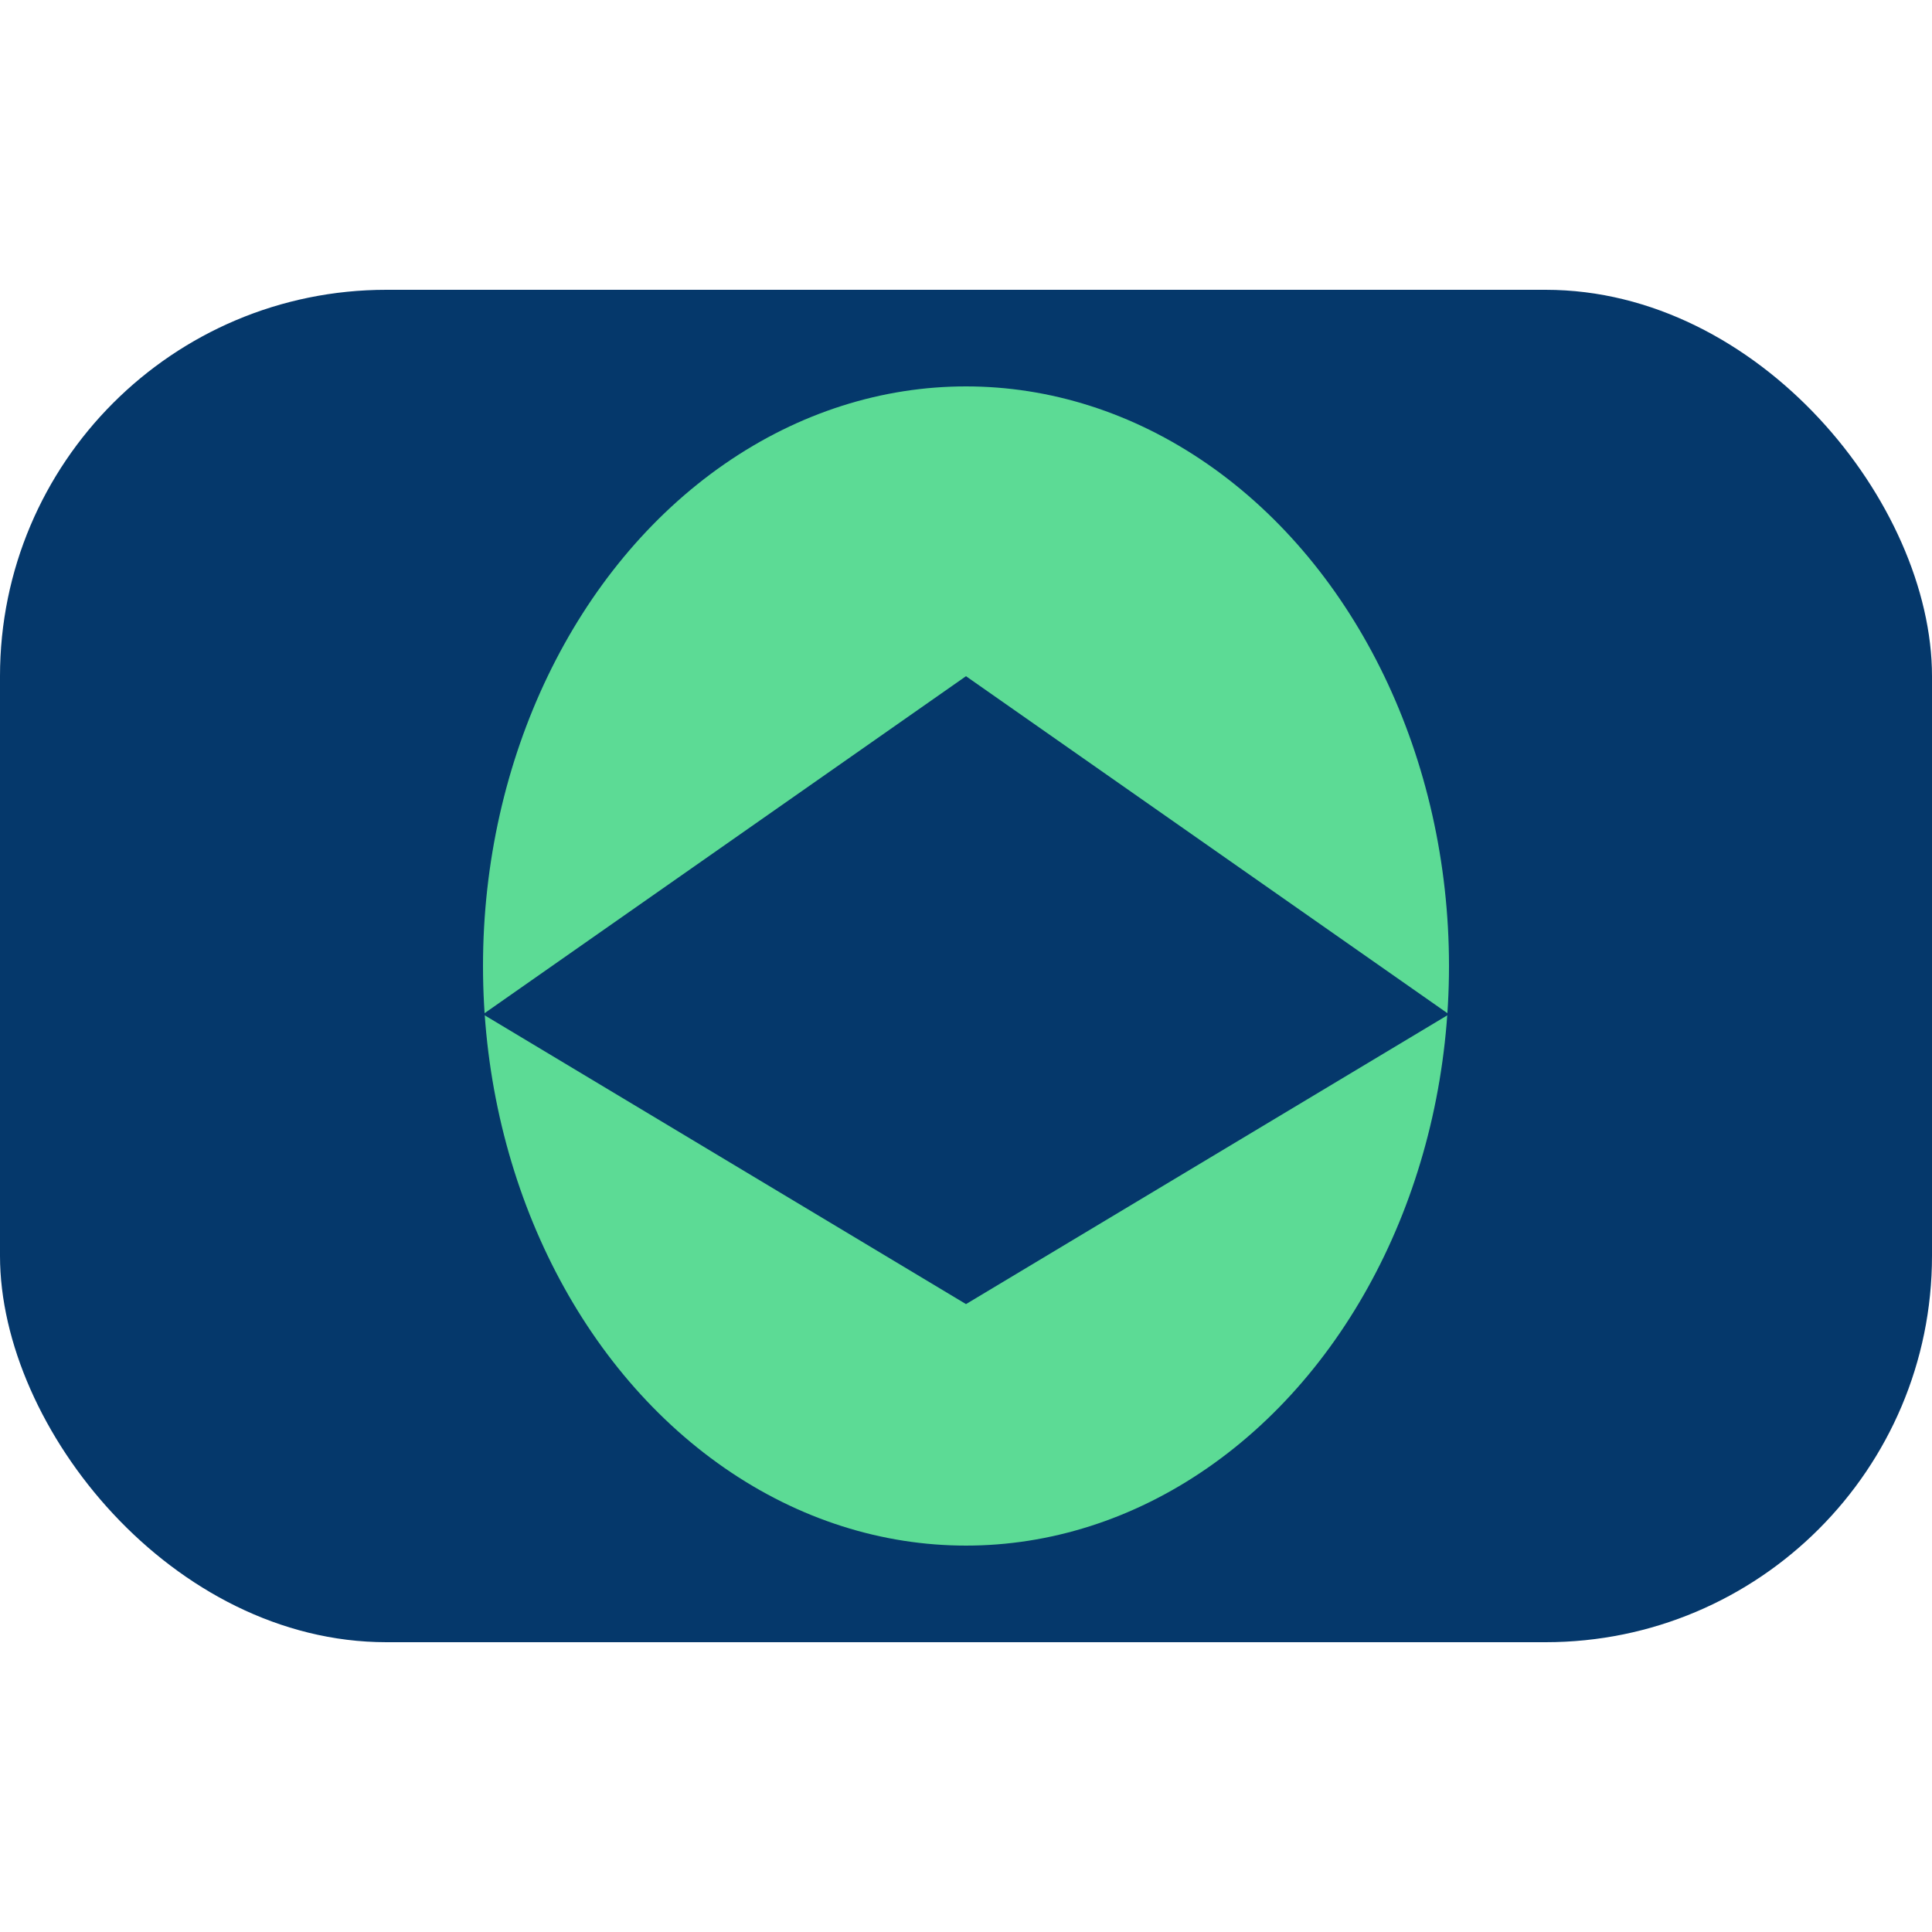
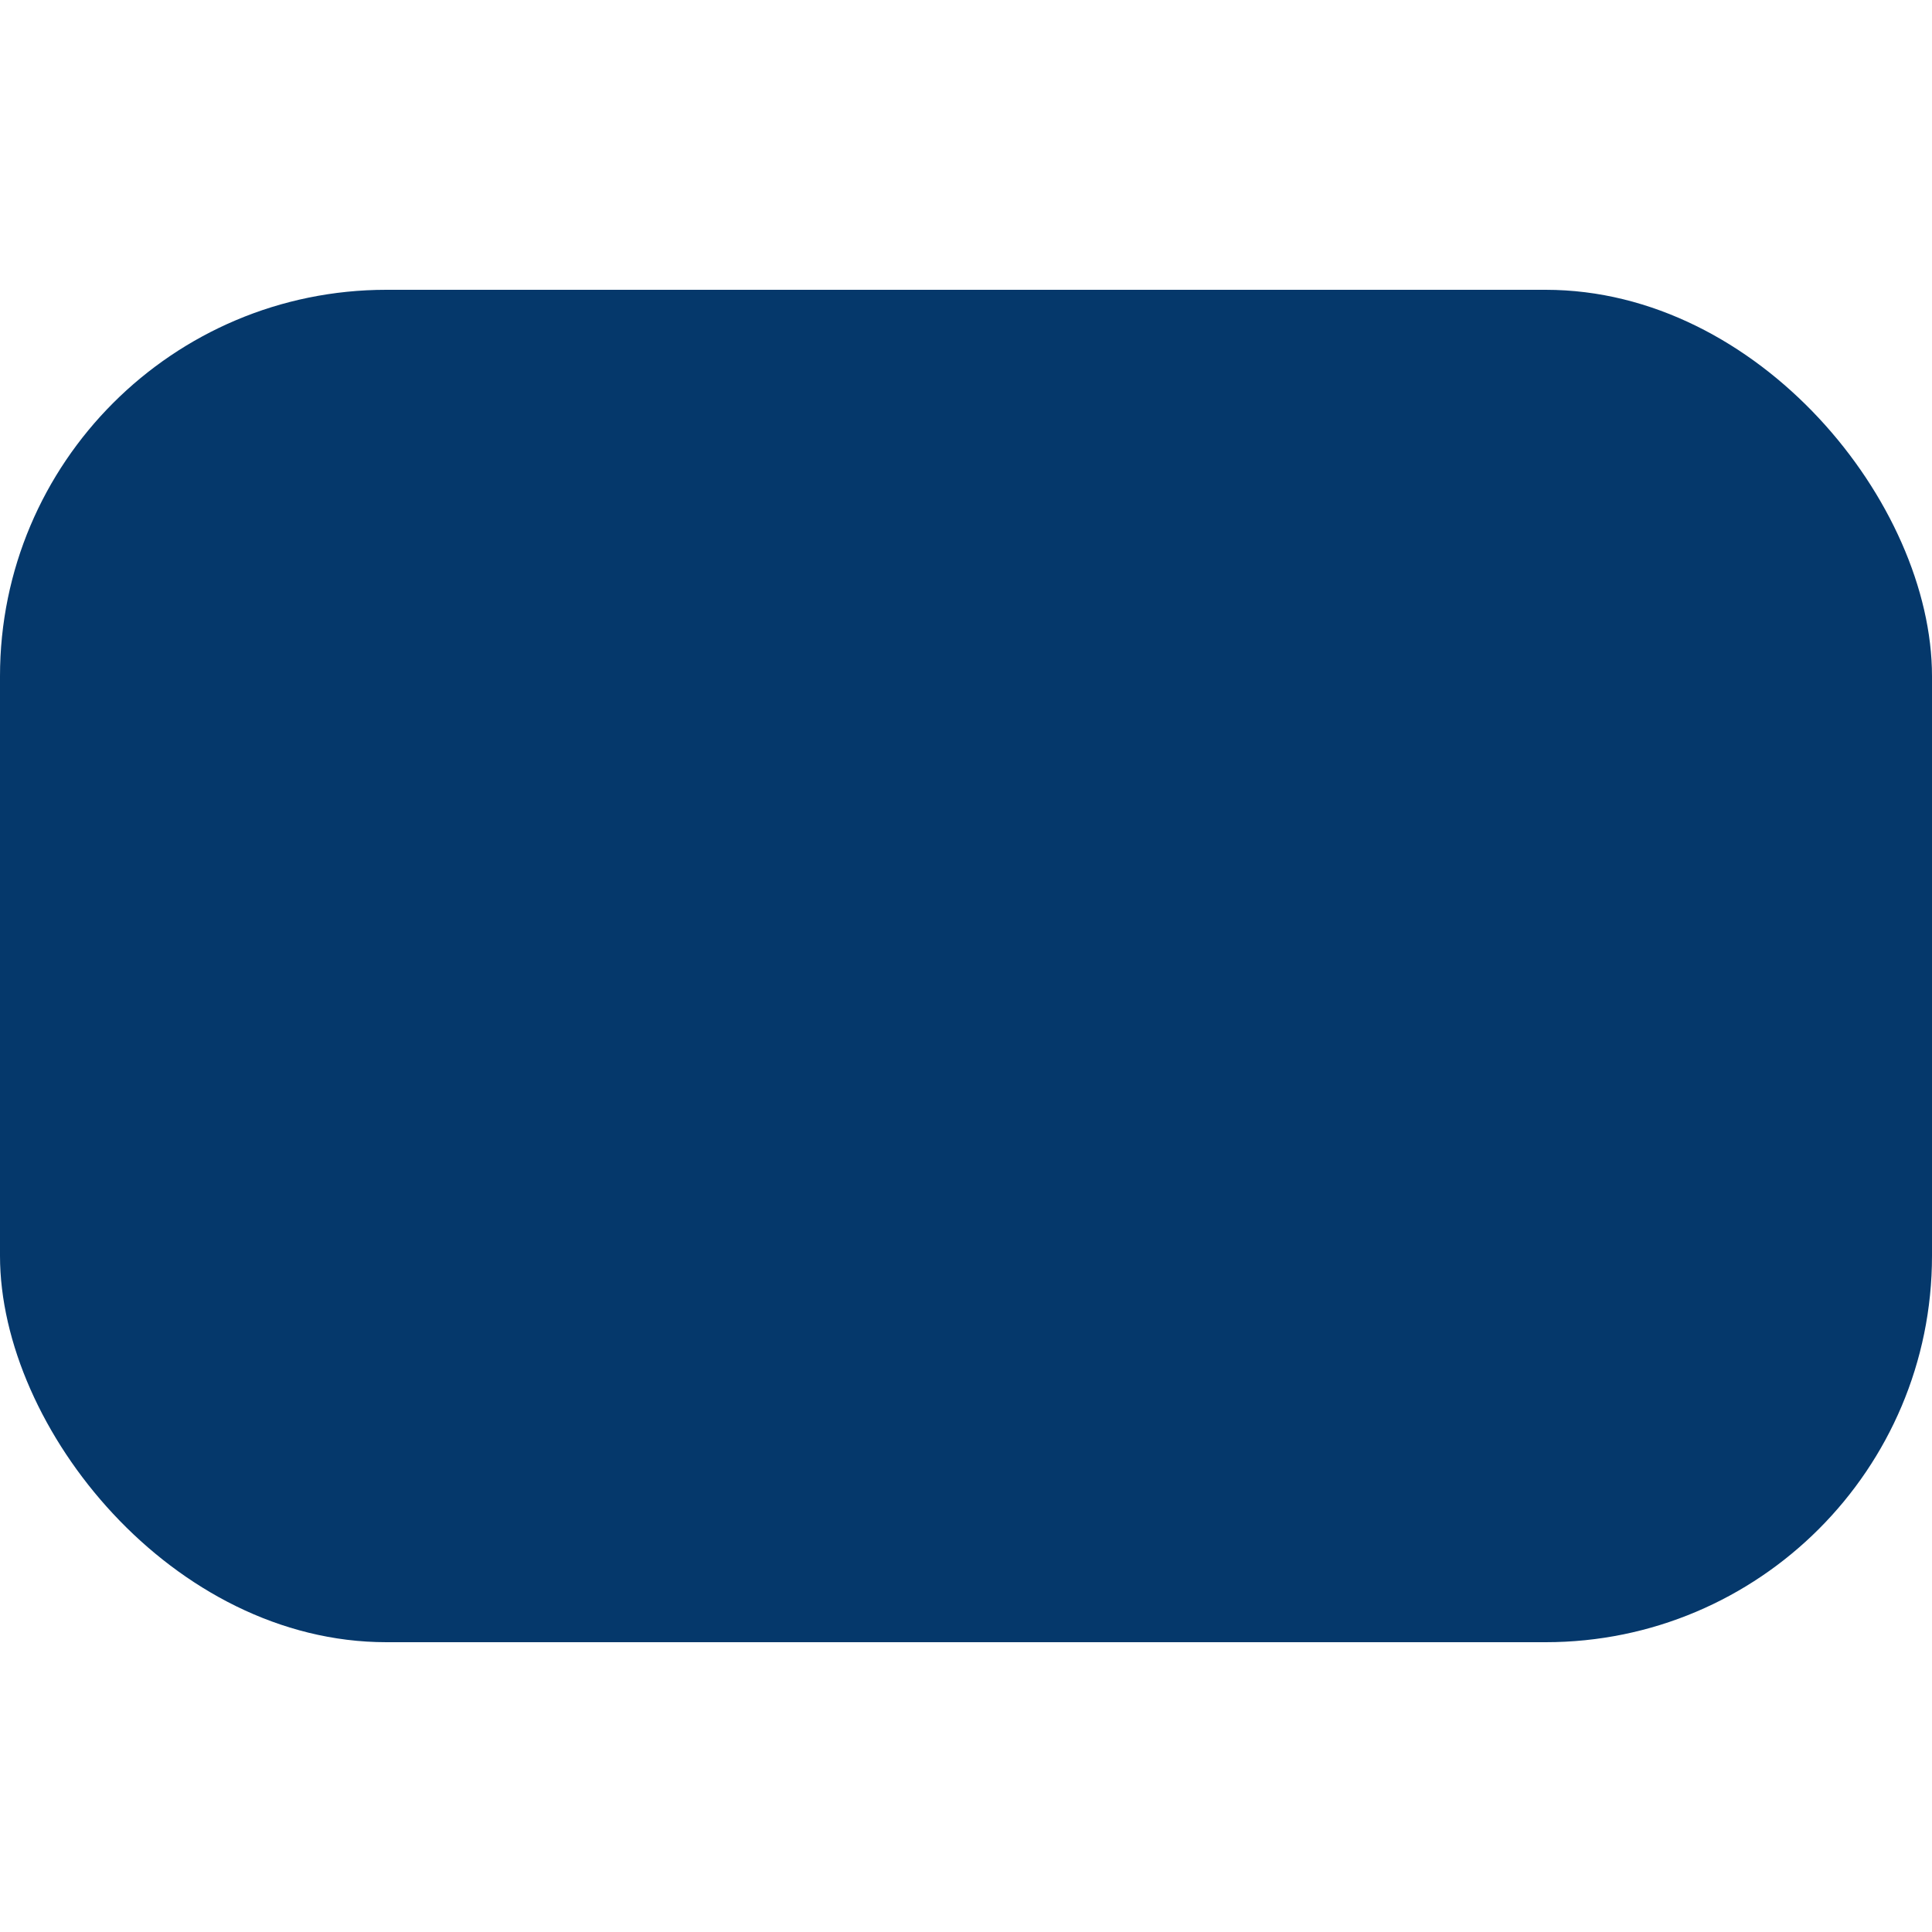
<svg xmlns="http://www.w3.org/2000/svg" width="40" height="40" viewBox="0 0 40 40">
  <rect x="0" y="6" width="40" height="28" rx="8" fill="#05386B" />
-   <ellipse cx="20" cy="20" rx="10" ry="12" fill="#5CDB95" />
-   <path d="M10 21l10-7 10 7-10 6z" fill="#05386B" />
</svg>